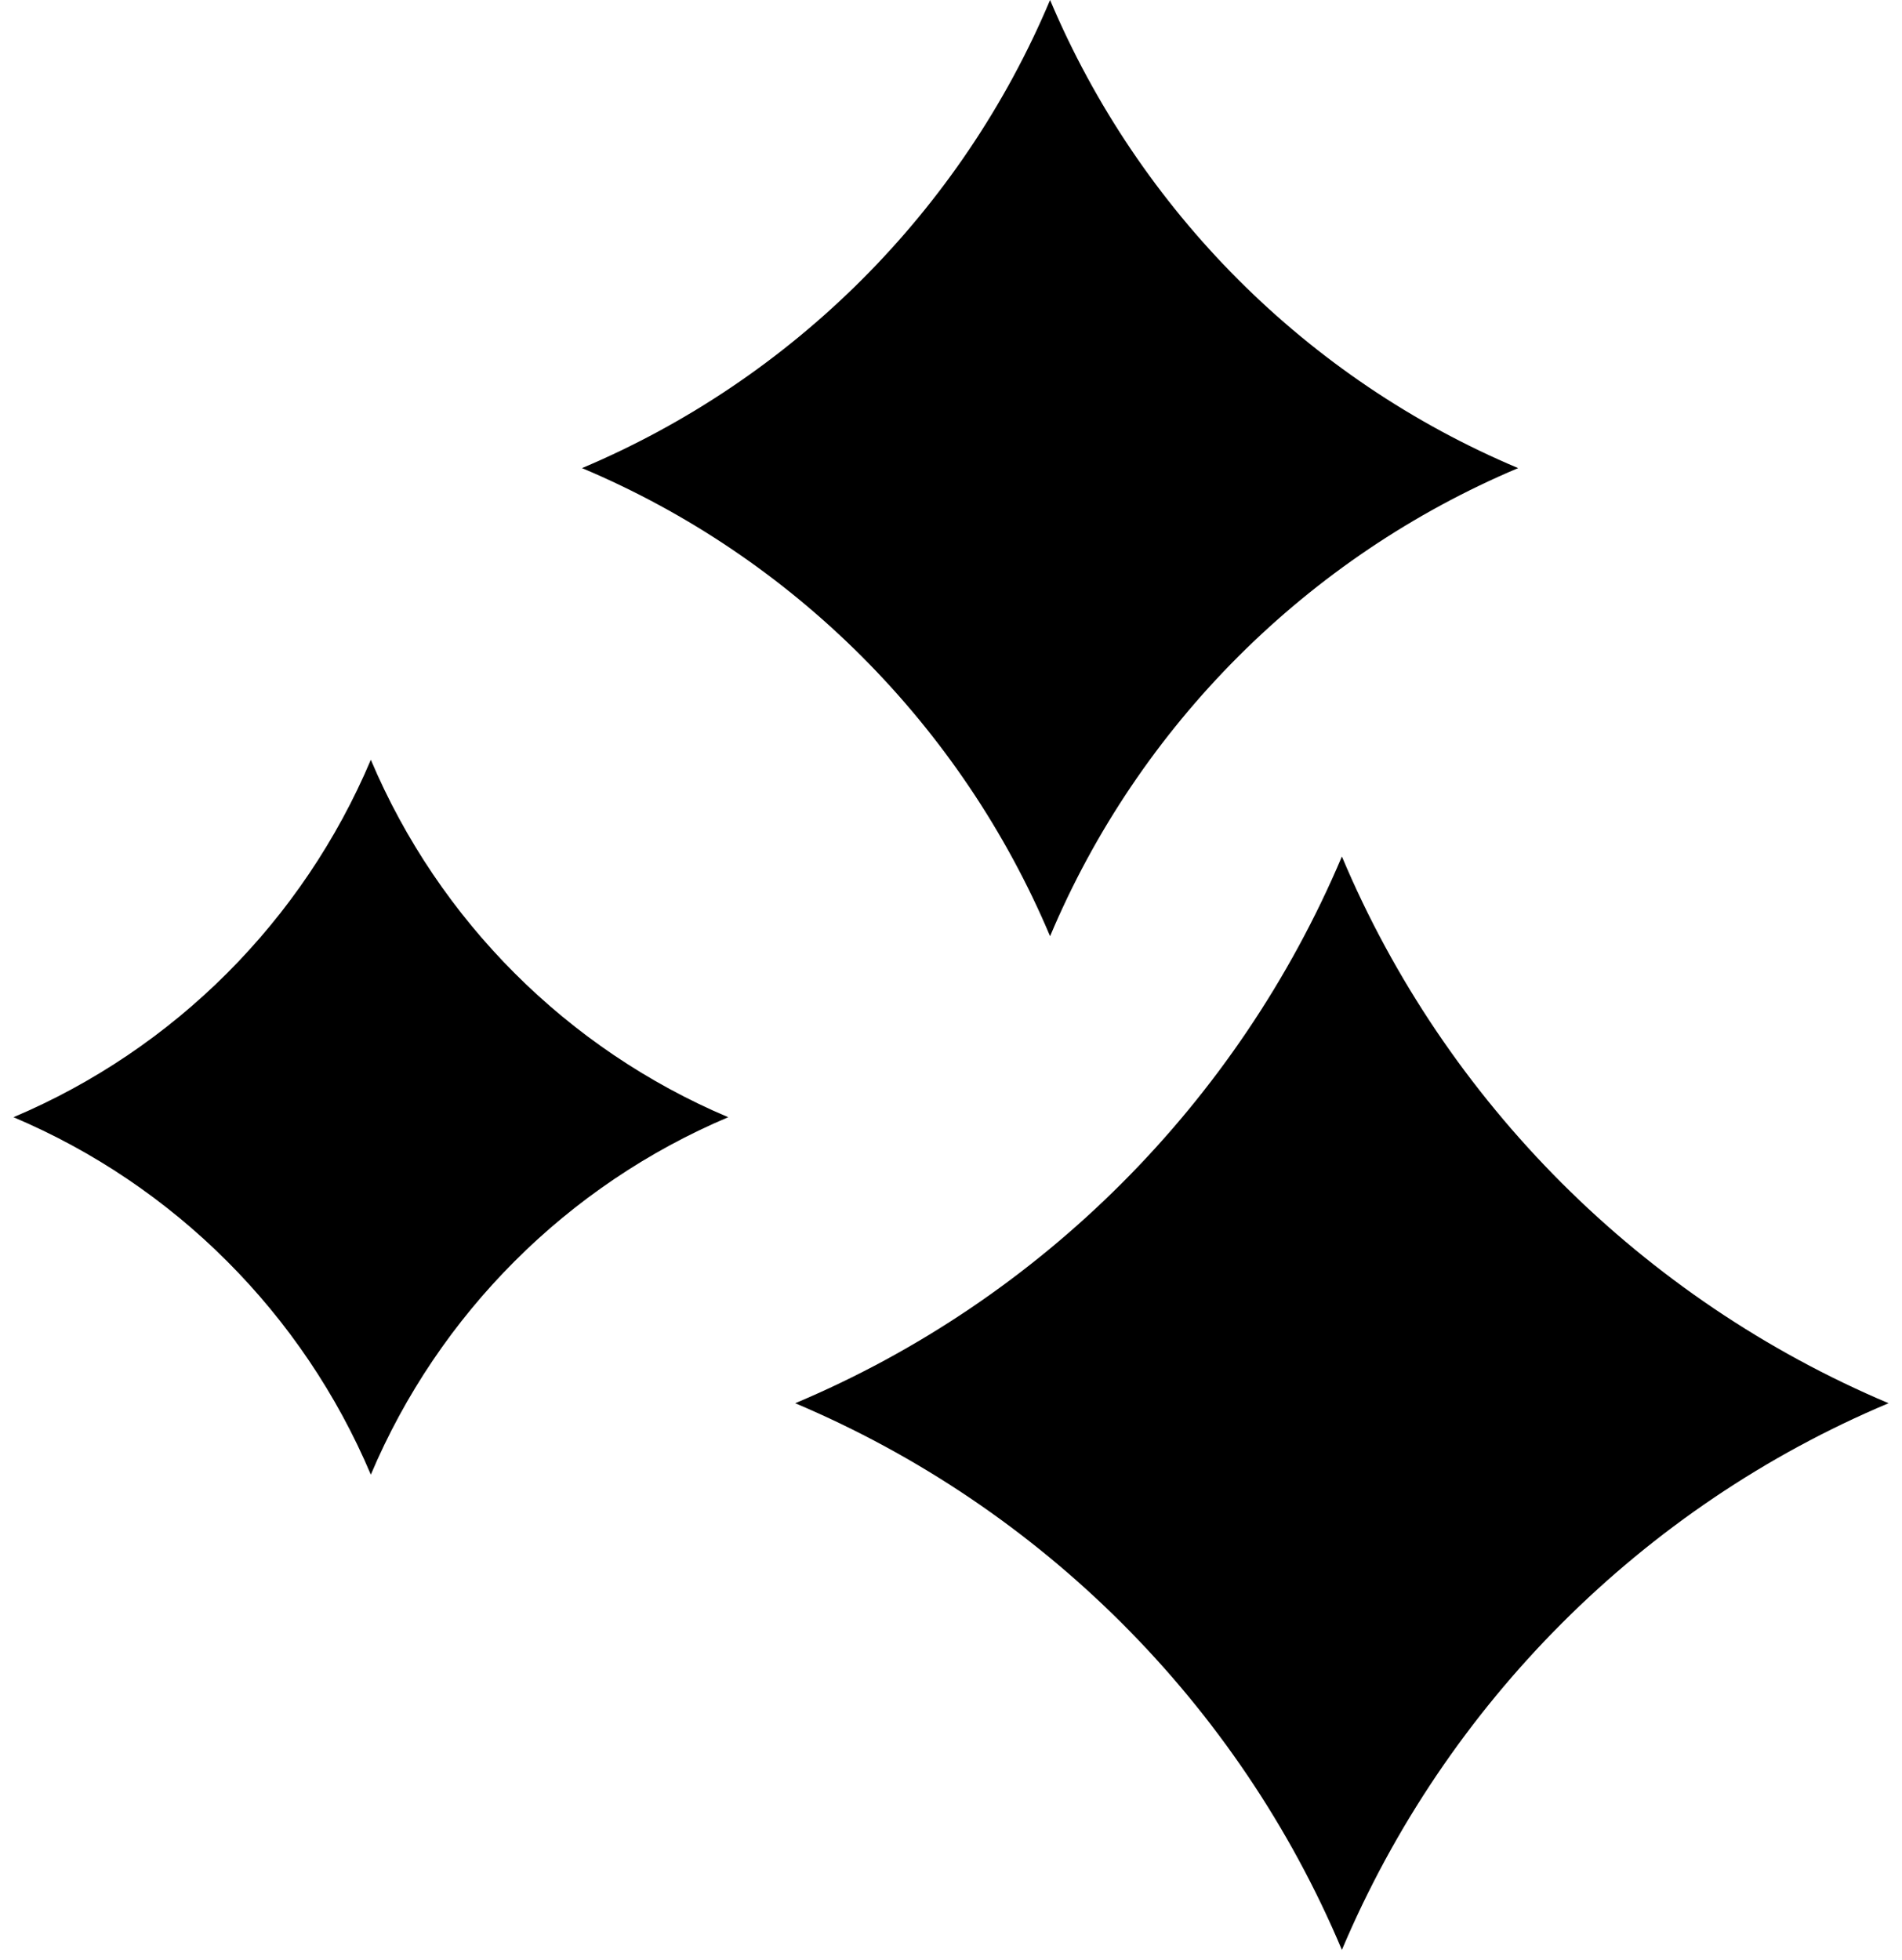
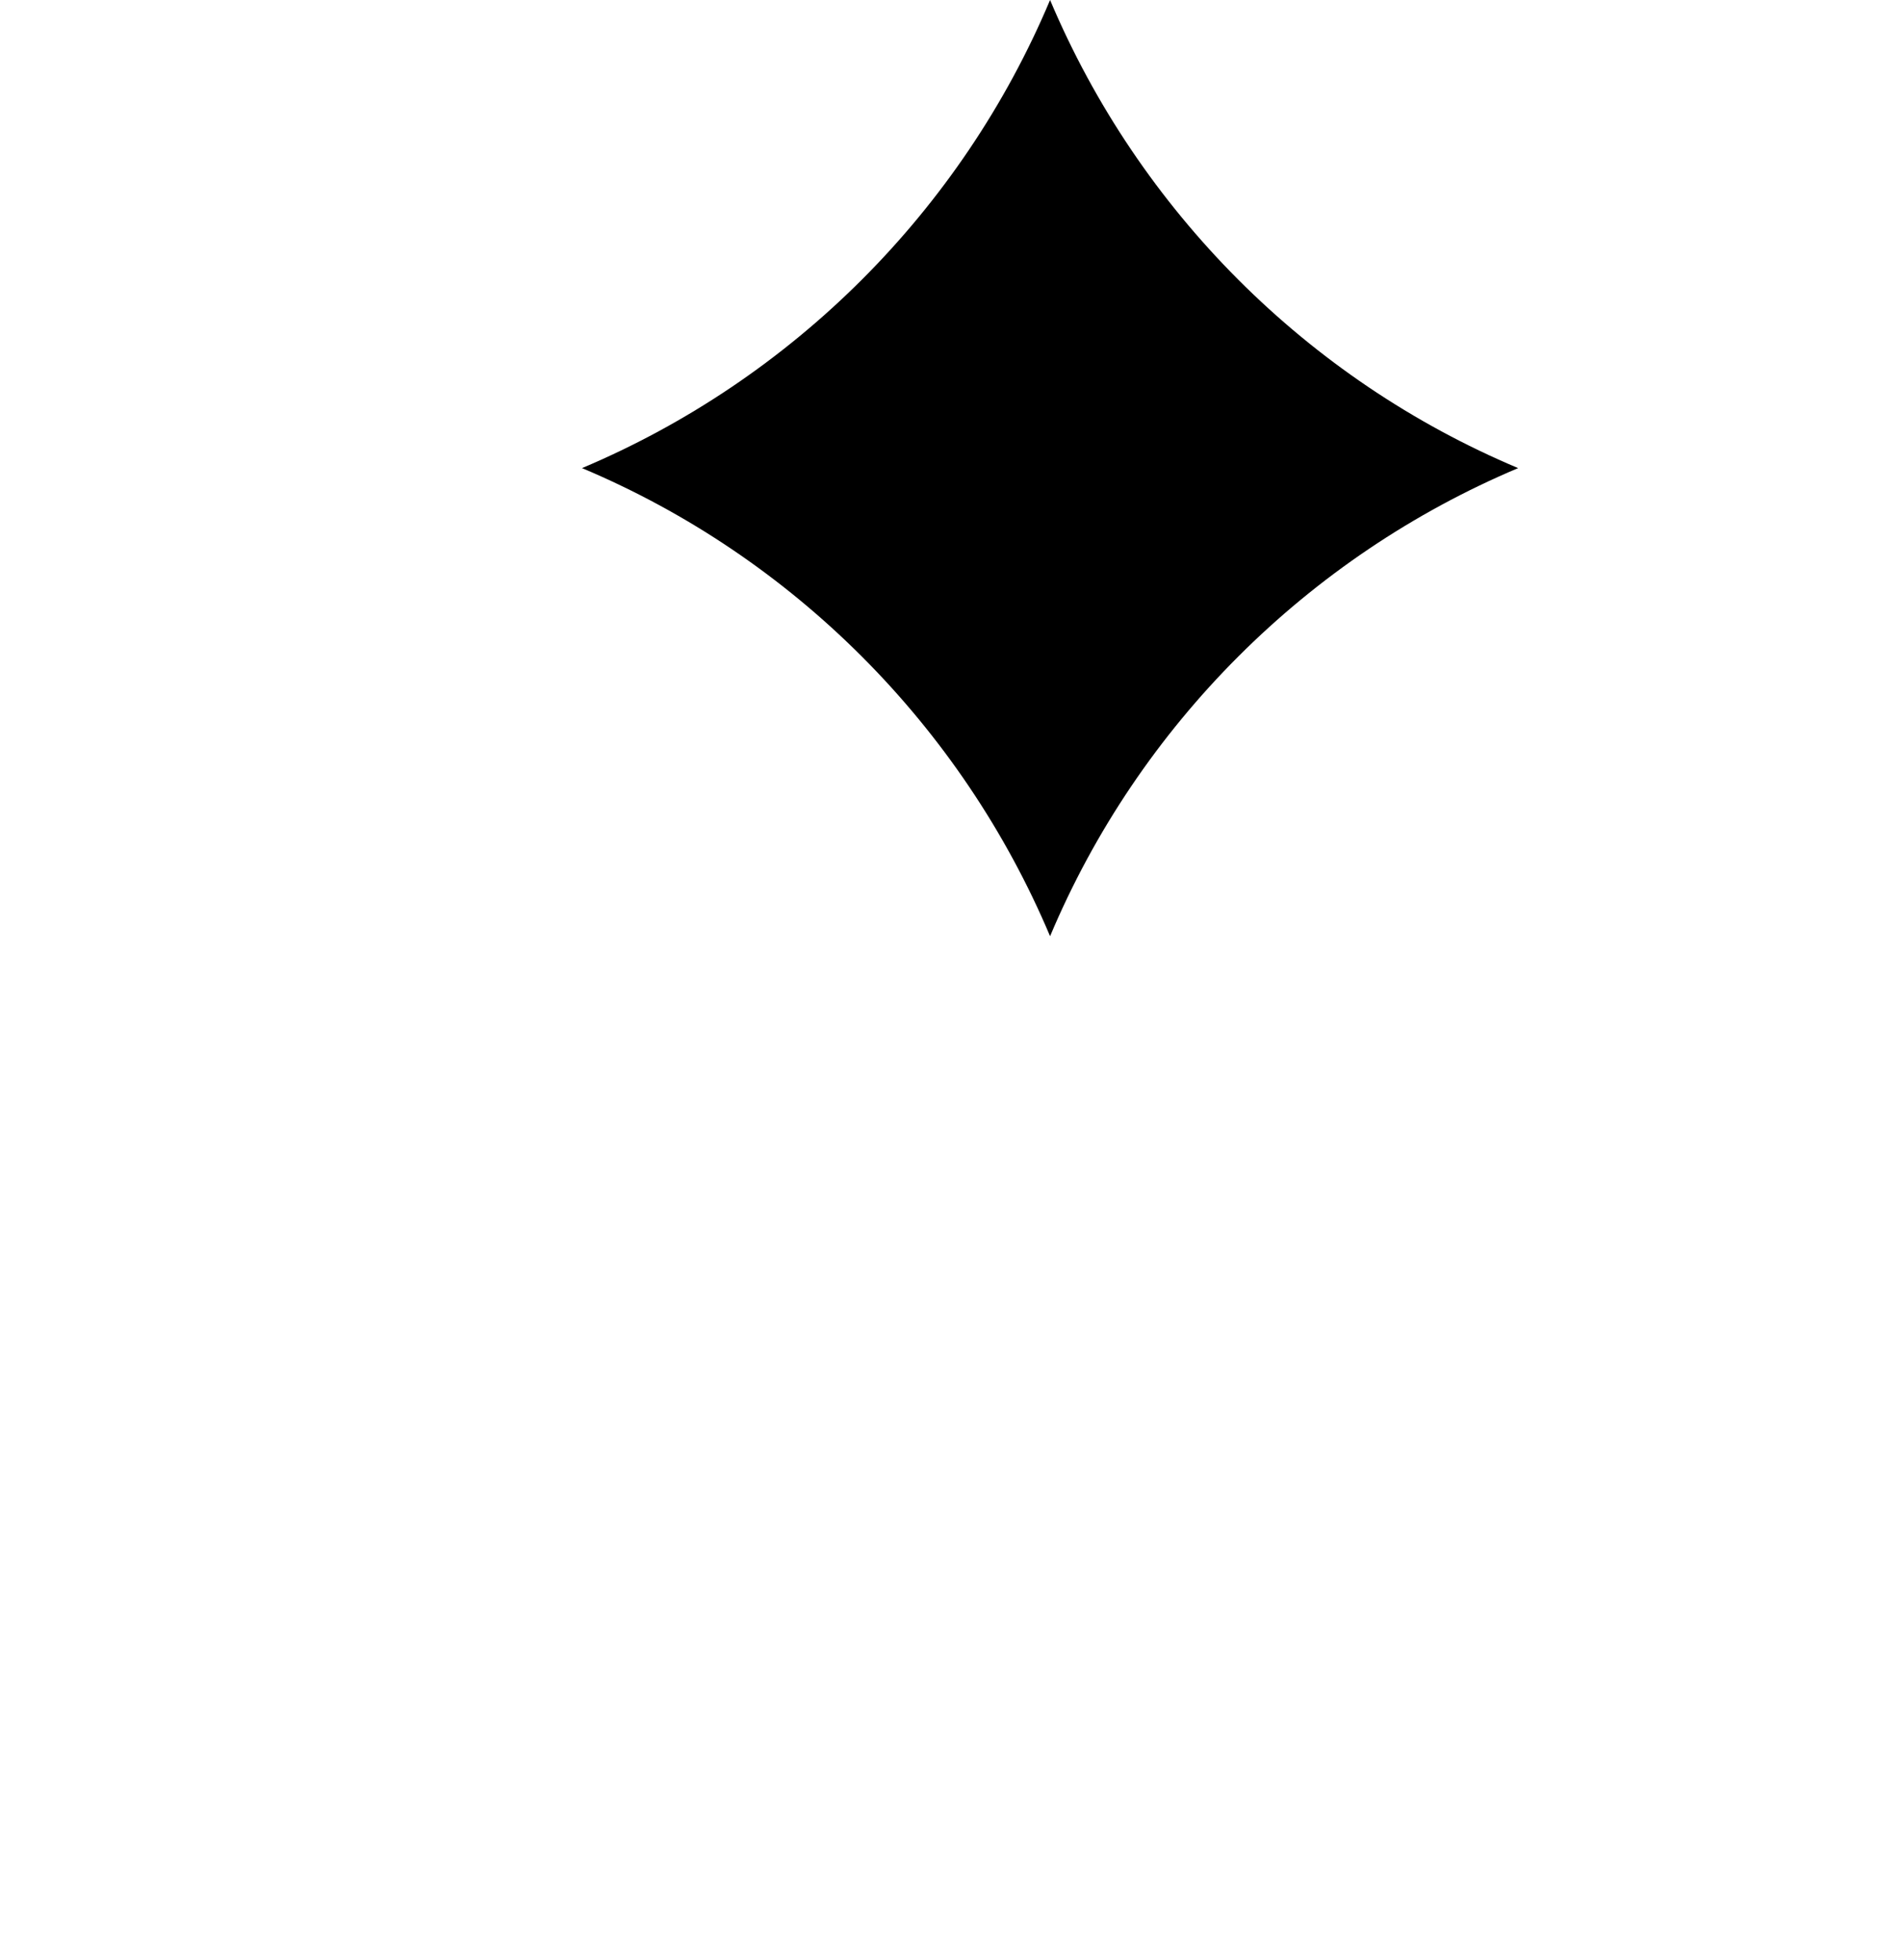
<svg xmlns="http://www.w3.org/2000/svg" width="33" height="34" viewBox="0 0 33 34" fill="none">
  <g id="Group 1577704975">
    <path id="Vector" d="M18.219 16.242C16.679 12.591 13.758 9.661 10.098 8.121C13.748 6.581 16.679 3.66 18.219 0C19.759 3.65 22.679 6.581 26.34 8.121C22.689 9.661 19.759 12.581 18.219 16.242Z" fill="black" />
-     <path id="Vector_2" d="M23.282 33.828C21.488 29.562 18.064 26.147 13.797 24.344C18.064 22.549 21.478 19.125 23.282 14.859C25.076 19.125 28.5 22.54 32.767 24.344C28.5 26.138 25.085 29.562 23.282 33.828Z" fill="black" />
-     <path id="Vector_3" d="M6.434 25.583C5.254 22.793 3.024 20.562 0.234 19.382C3.024 18.202 5.254 15.972 6.434 13.181C7.614 15.972 9.845 18.202 12.635 19.382C9.845 20.562 7.614 22.793 6.434 25.583Z" fill="black" />
  </g>
</svg>